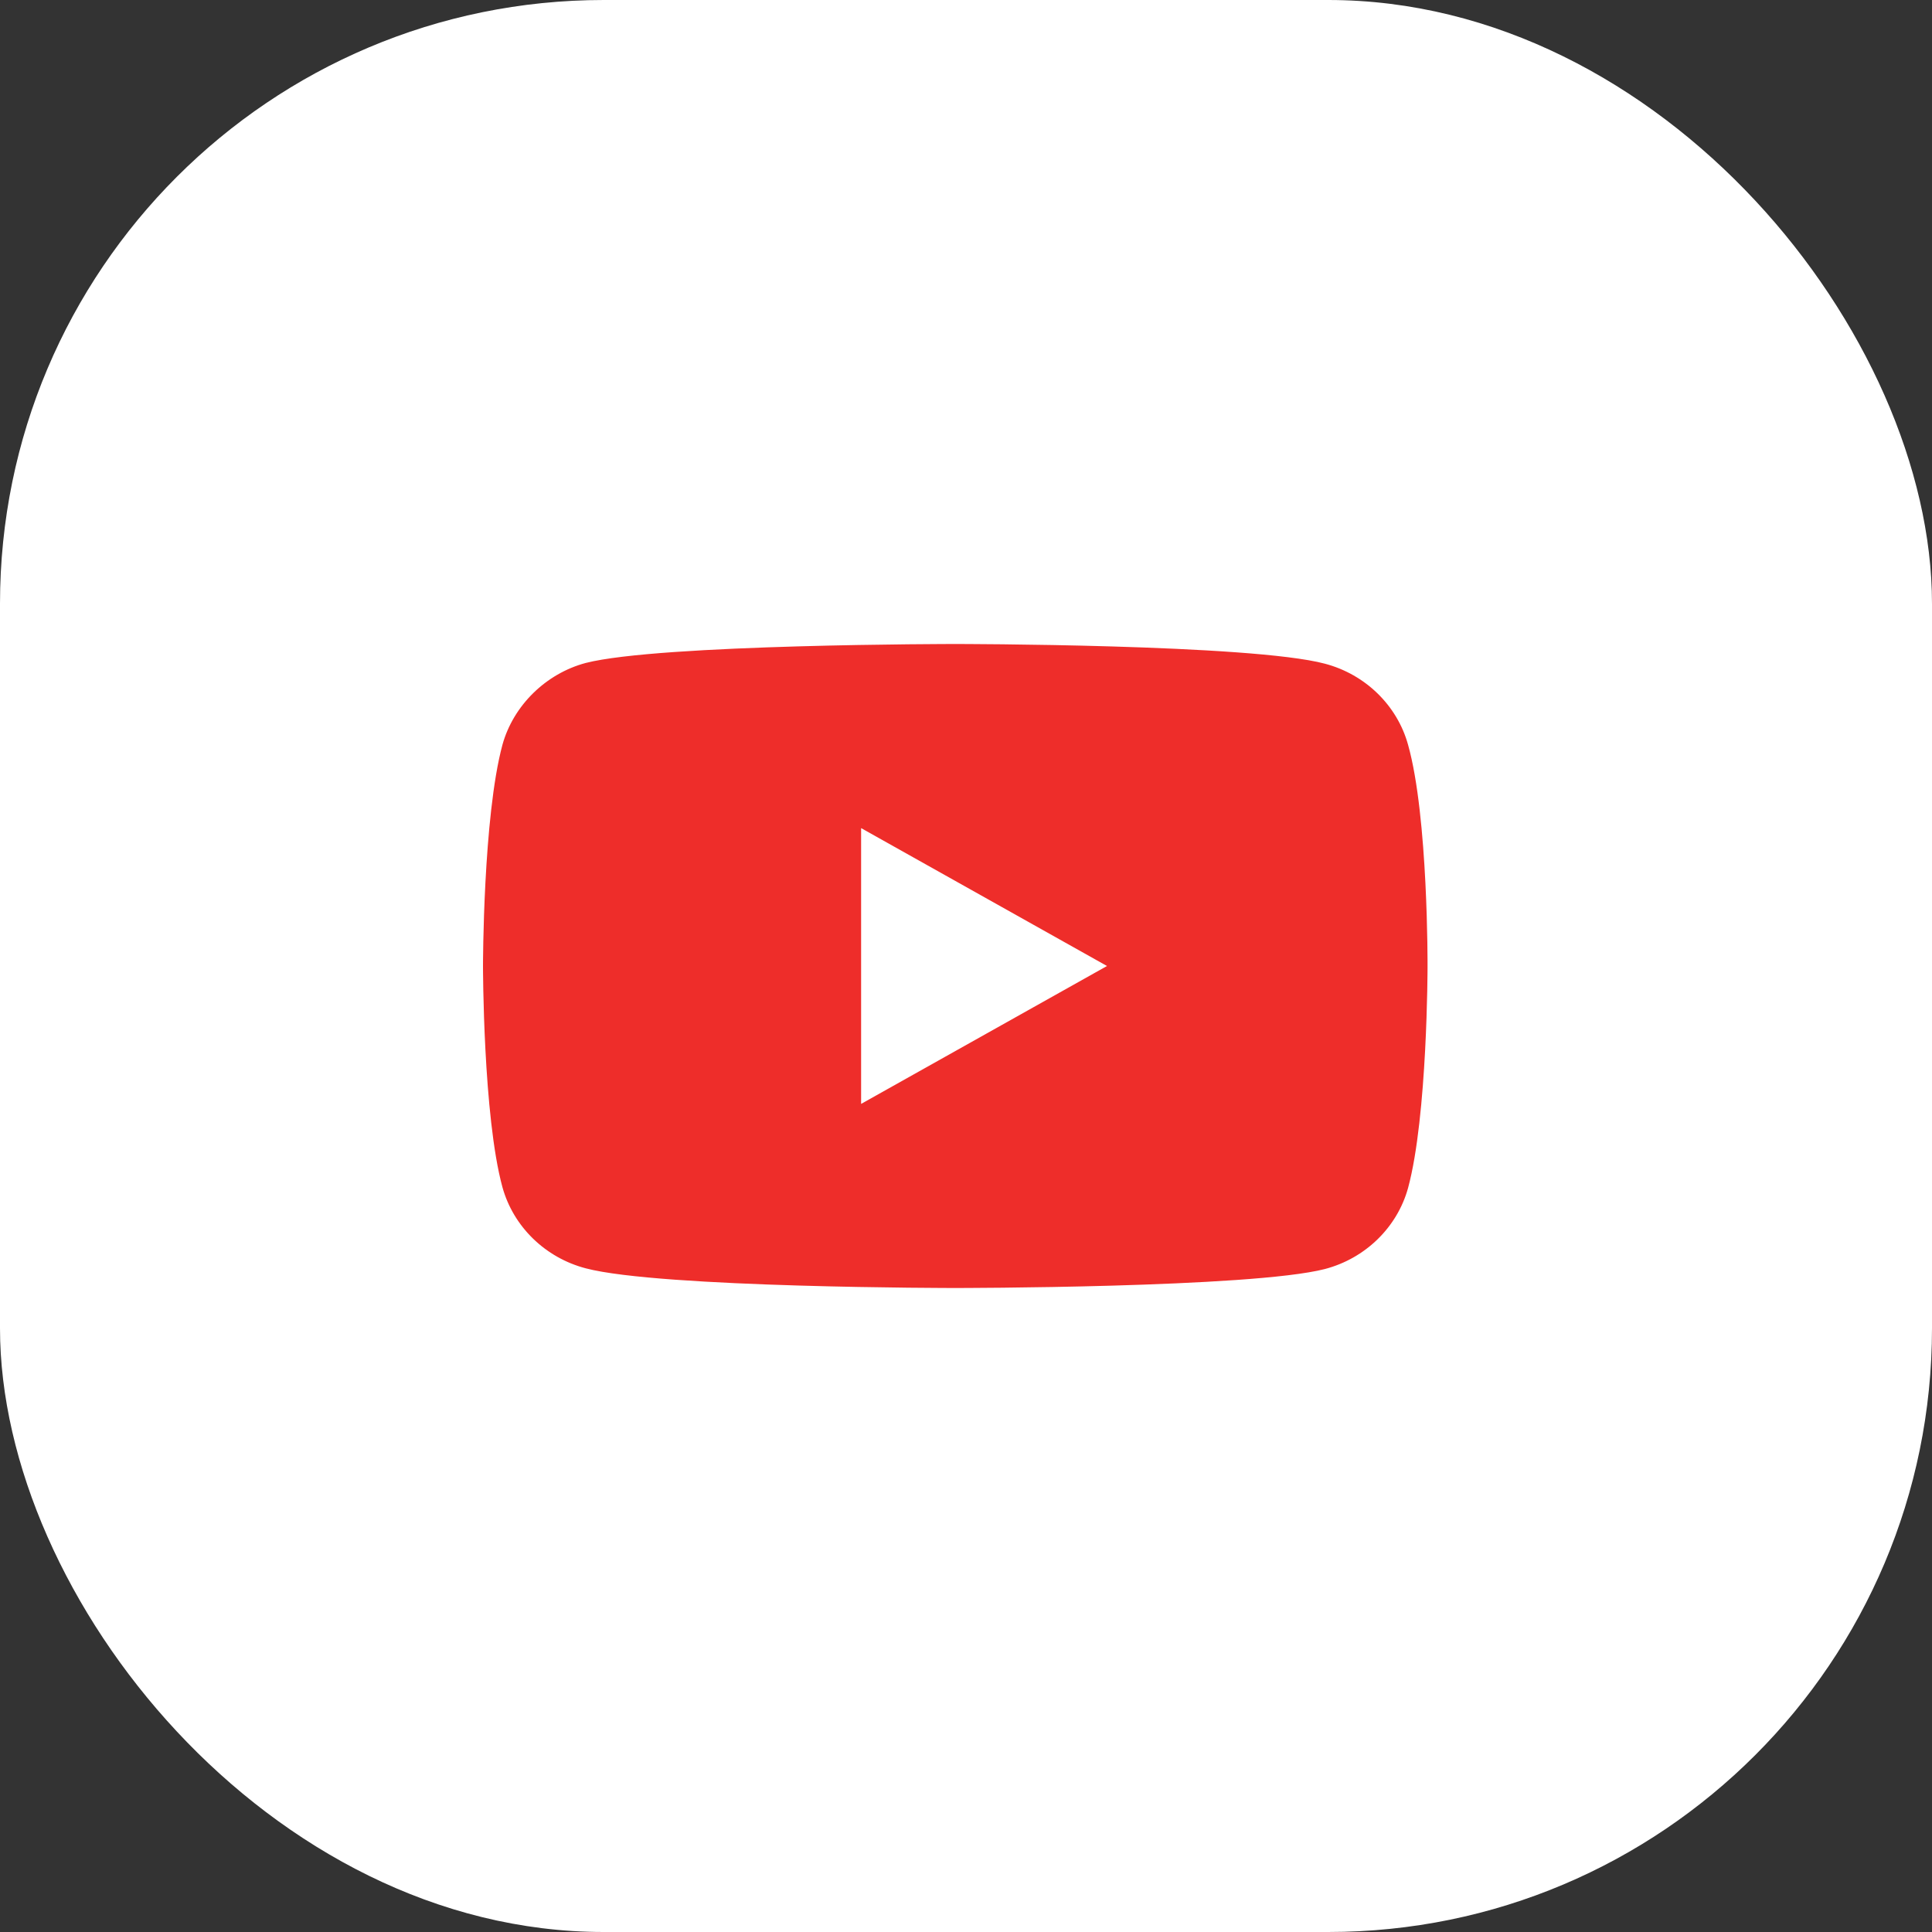
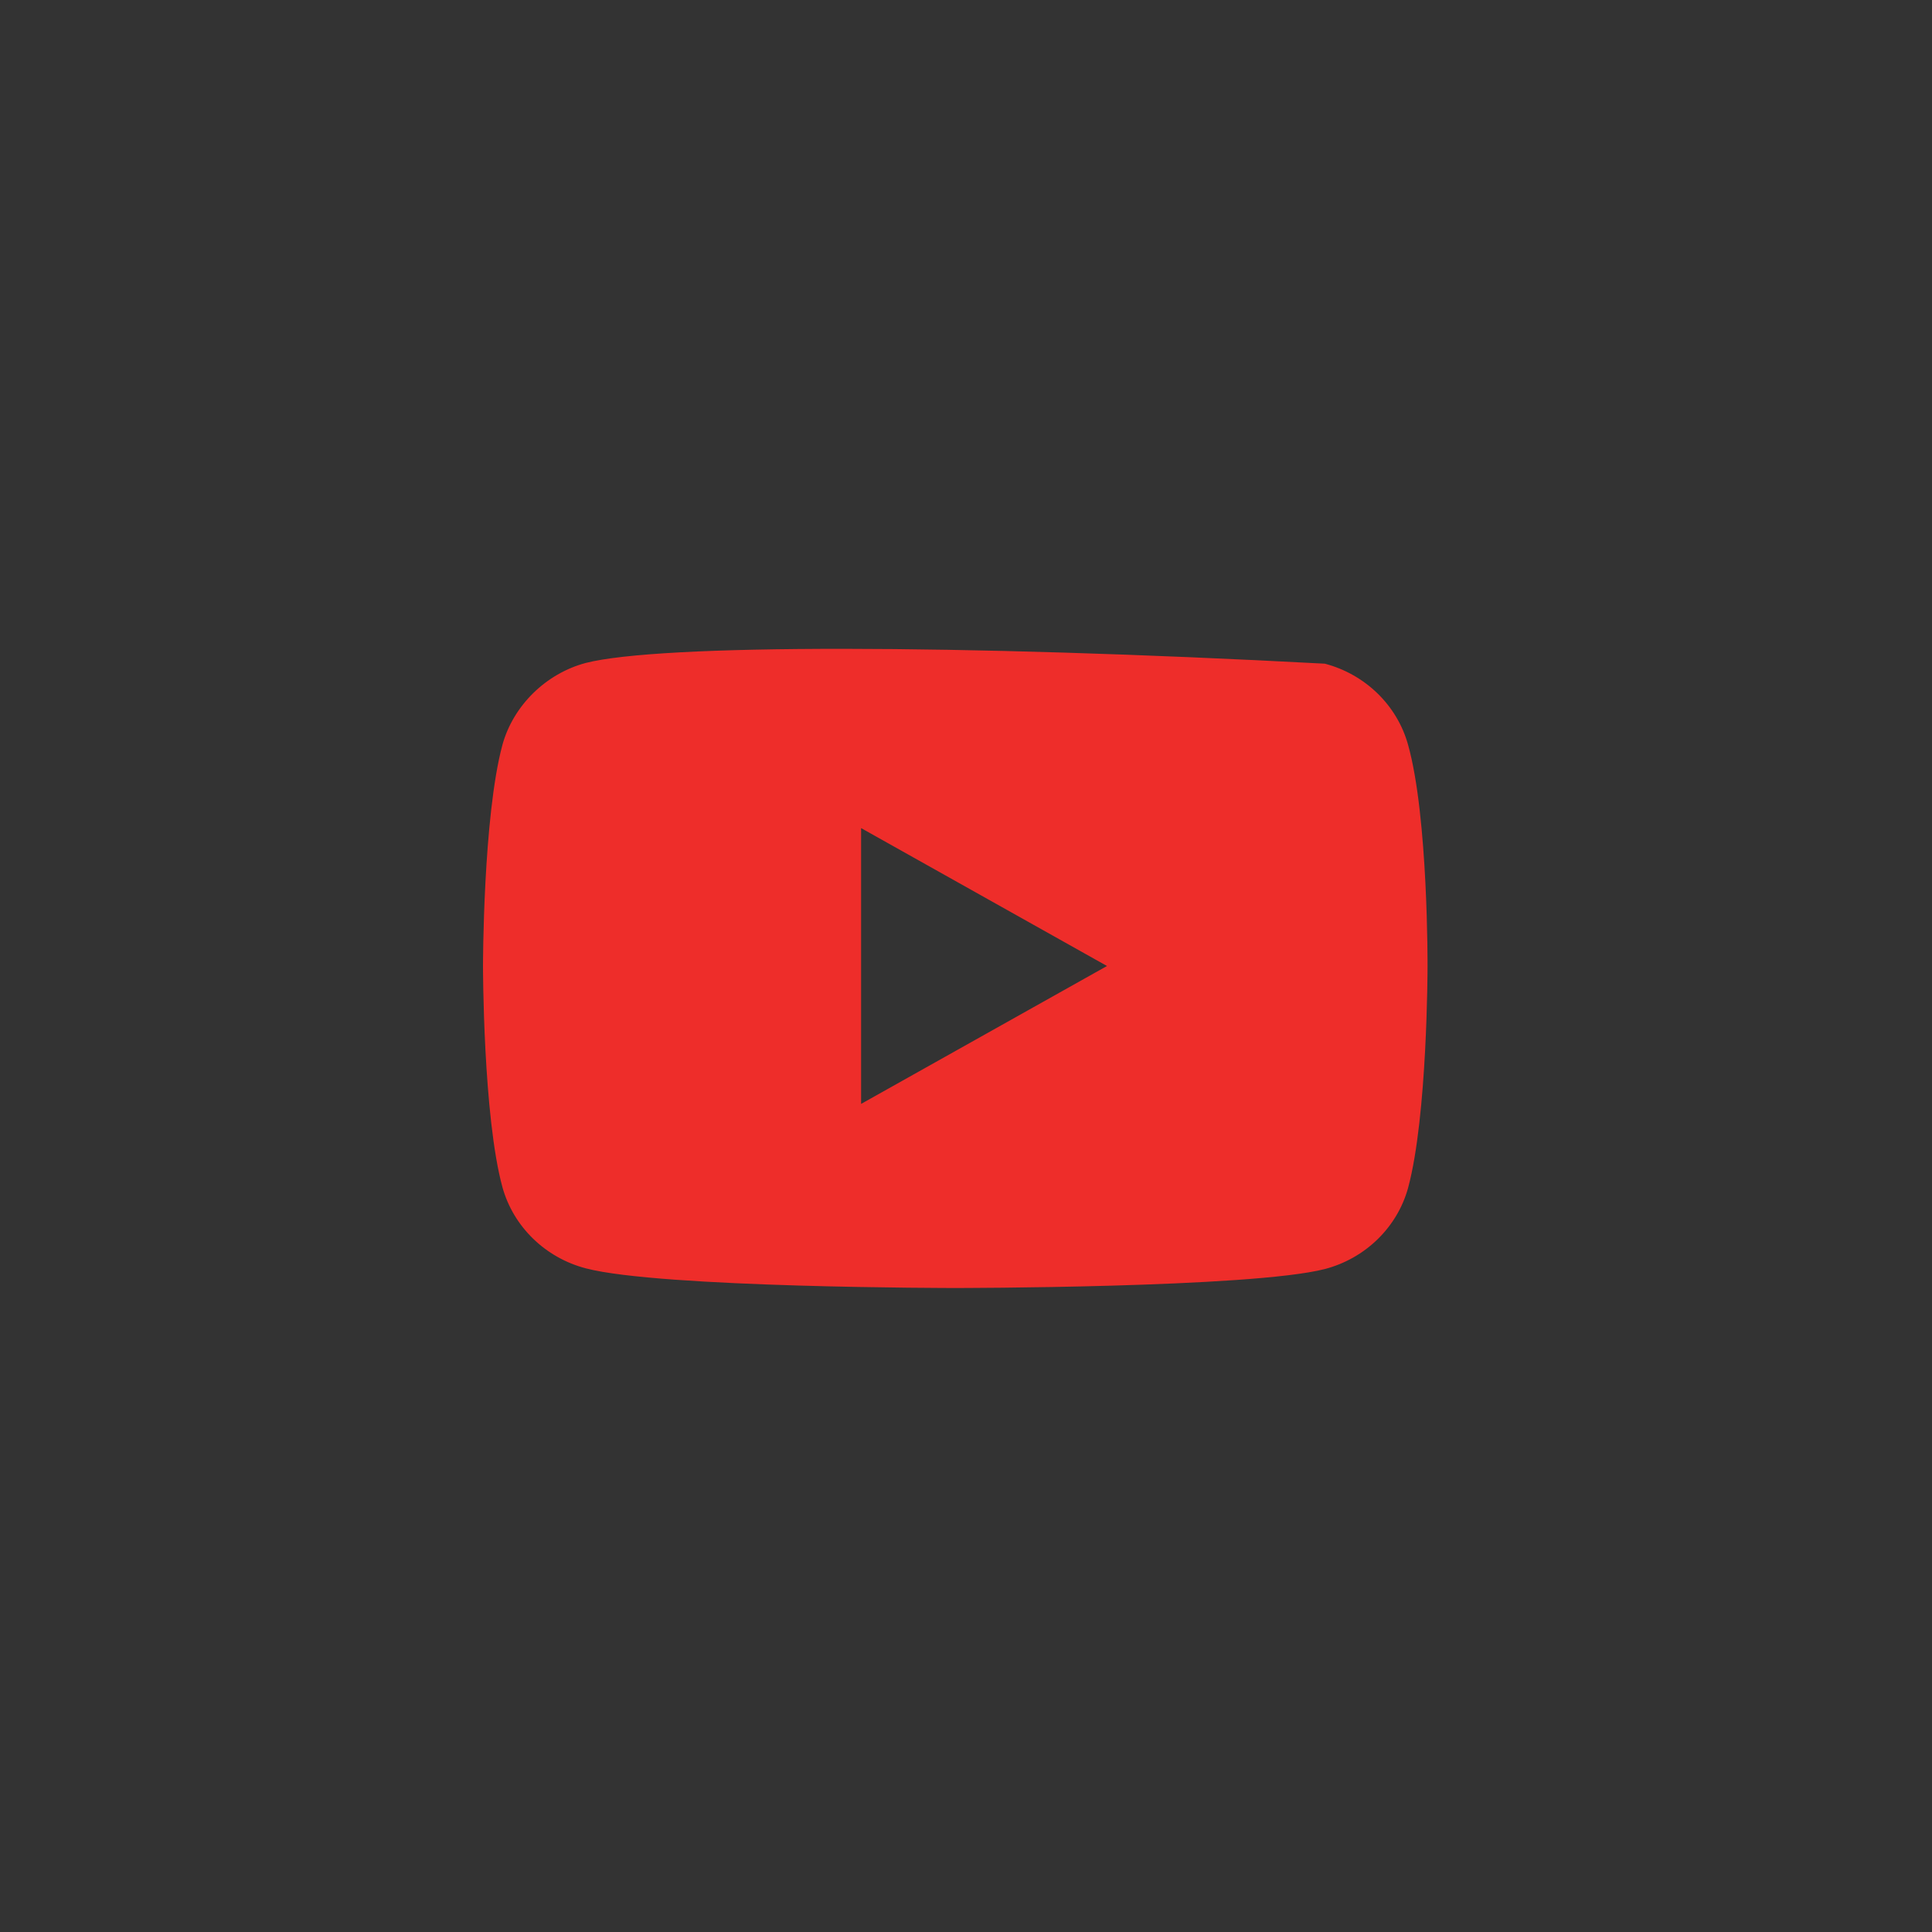
<svg xmlns="http://www.w3.org/2000/svg" width="48" height="48" viewBox="0 0 48 48" fill="none">
  <rect x="0" y="0" width="48" height="48" fill="#333333" stroke="none" />
-   <rect width="48" height="48" rx="15" fill="white" />
-   <path d="M34.983 18.504C34.713 17.525 33.92 16.753 32.915 16.489C31.079 16 23.733 16 23.733 16C23.733 16 16.388 16 14.552 16.471C13.566 16.734 12.754 17.525 12.483 18.504C12 20.292 12 24 12 24C12 24 12 27.727 12.483 29.496C12.754 30.475 13.546 31.247 14.552 31.511C16.407 32 23.733 32 23.733 32C23.733 32 31.079 32 32.915 31.529C33.92 31.266 34.713 30.494 34.983 29.515C35.467 27.727 35.467 24.019 35.467 24.019C35.467 24.019 35.486 20.292 34.983 18.504V18.504ZM21.394 27.426V20.574L27.503 24L21.394 27.426Z" fill="#EE2D2A" />
+   <path d="M34.983 18.504C34.713 17.525 33.92 16.753 32.915 16.489C23.733 16 16.388 16 14.552 16.471C13.566 16.734 12.754 17.525 12.483 18.504C12 20.292 12 24 12 24C12 24 12 27.727 12.483 29.496C12.754 30.475 13.546 31.247 14.552 31.511C16.407 32 23.733 32 23.733 32C23.733 32 31.079 32 32.915 31.529C33.92 31.266 34.713 30.494 34.983 29.515C35.467 27.727 35.467 24.019 35.467 24.019C35.467 24.019 35.486 20.292 34.983 18.504V18.504ZM21.394 27.426V20.574L27.503 24L21.394 27.426Z" fill="#EE2D2A" />
</svg>